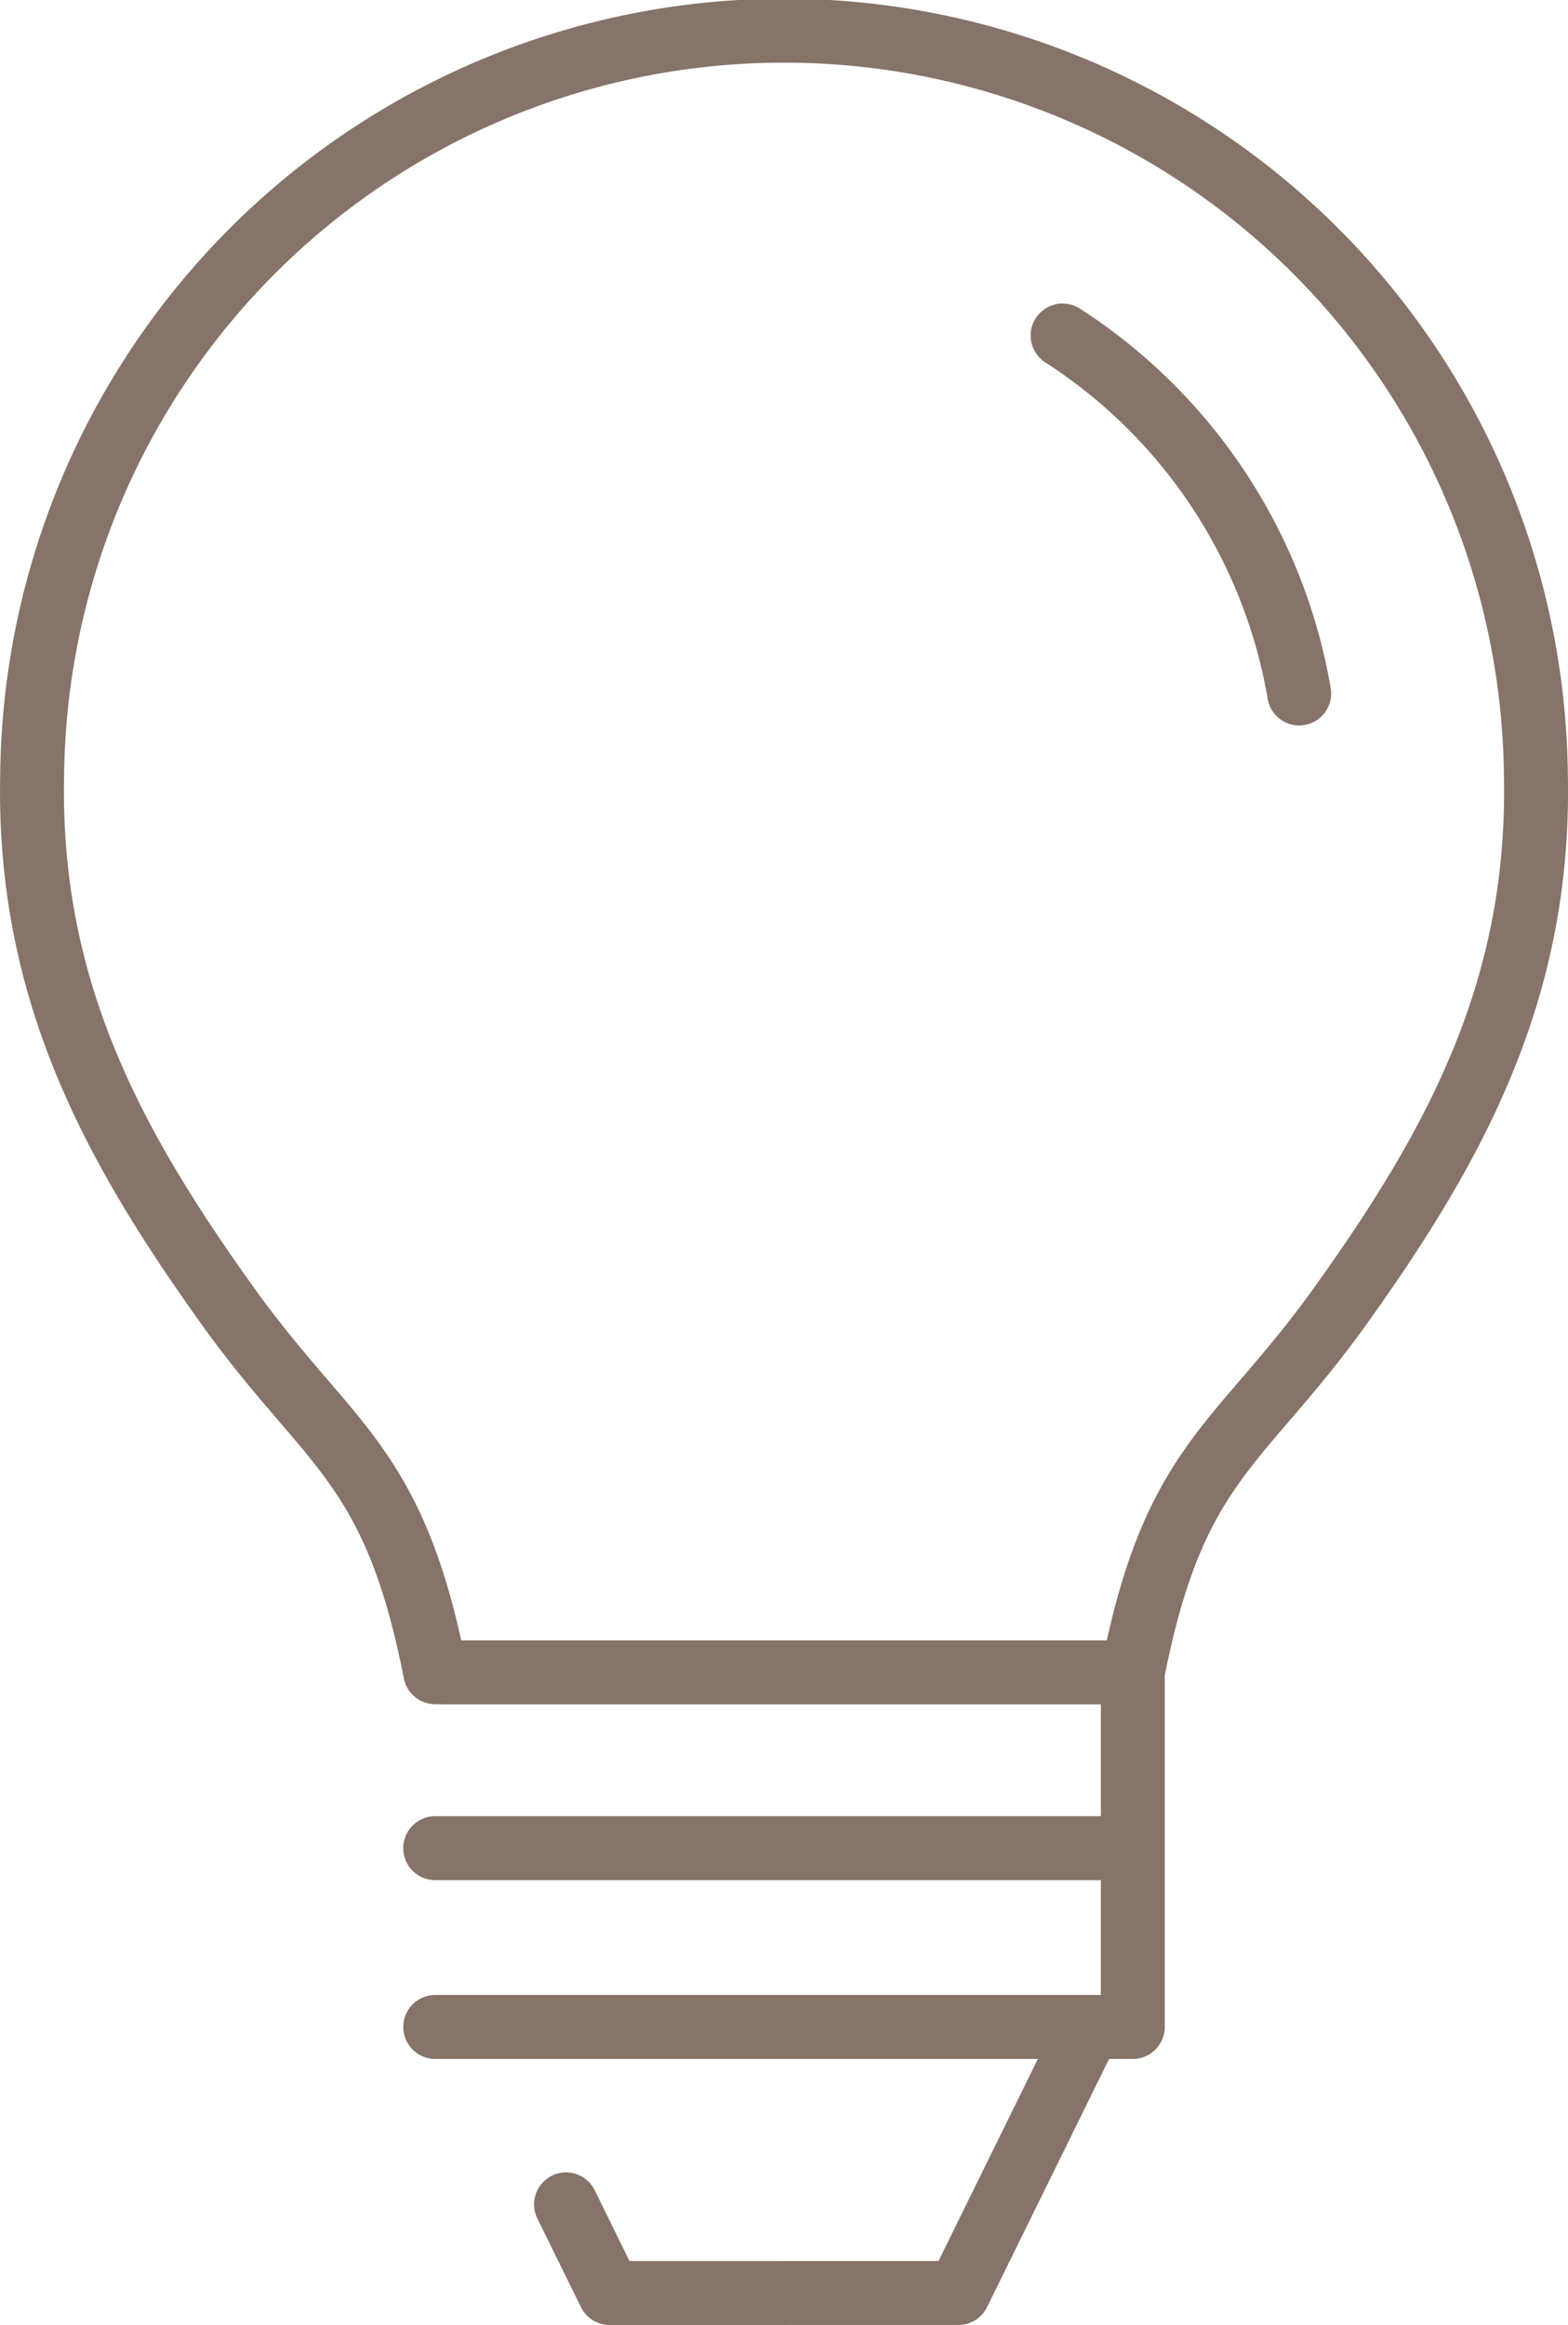
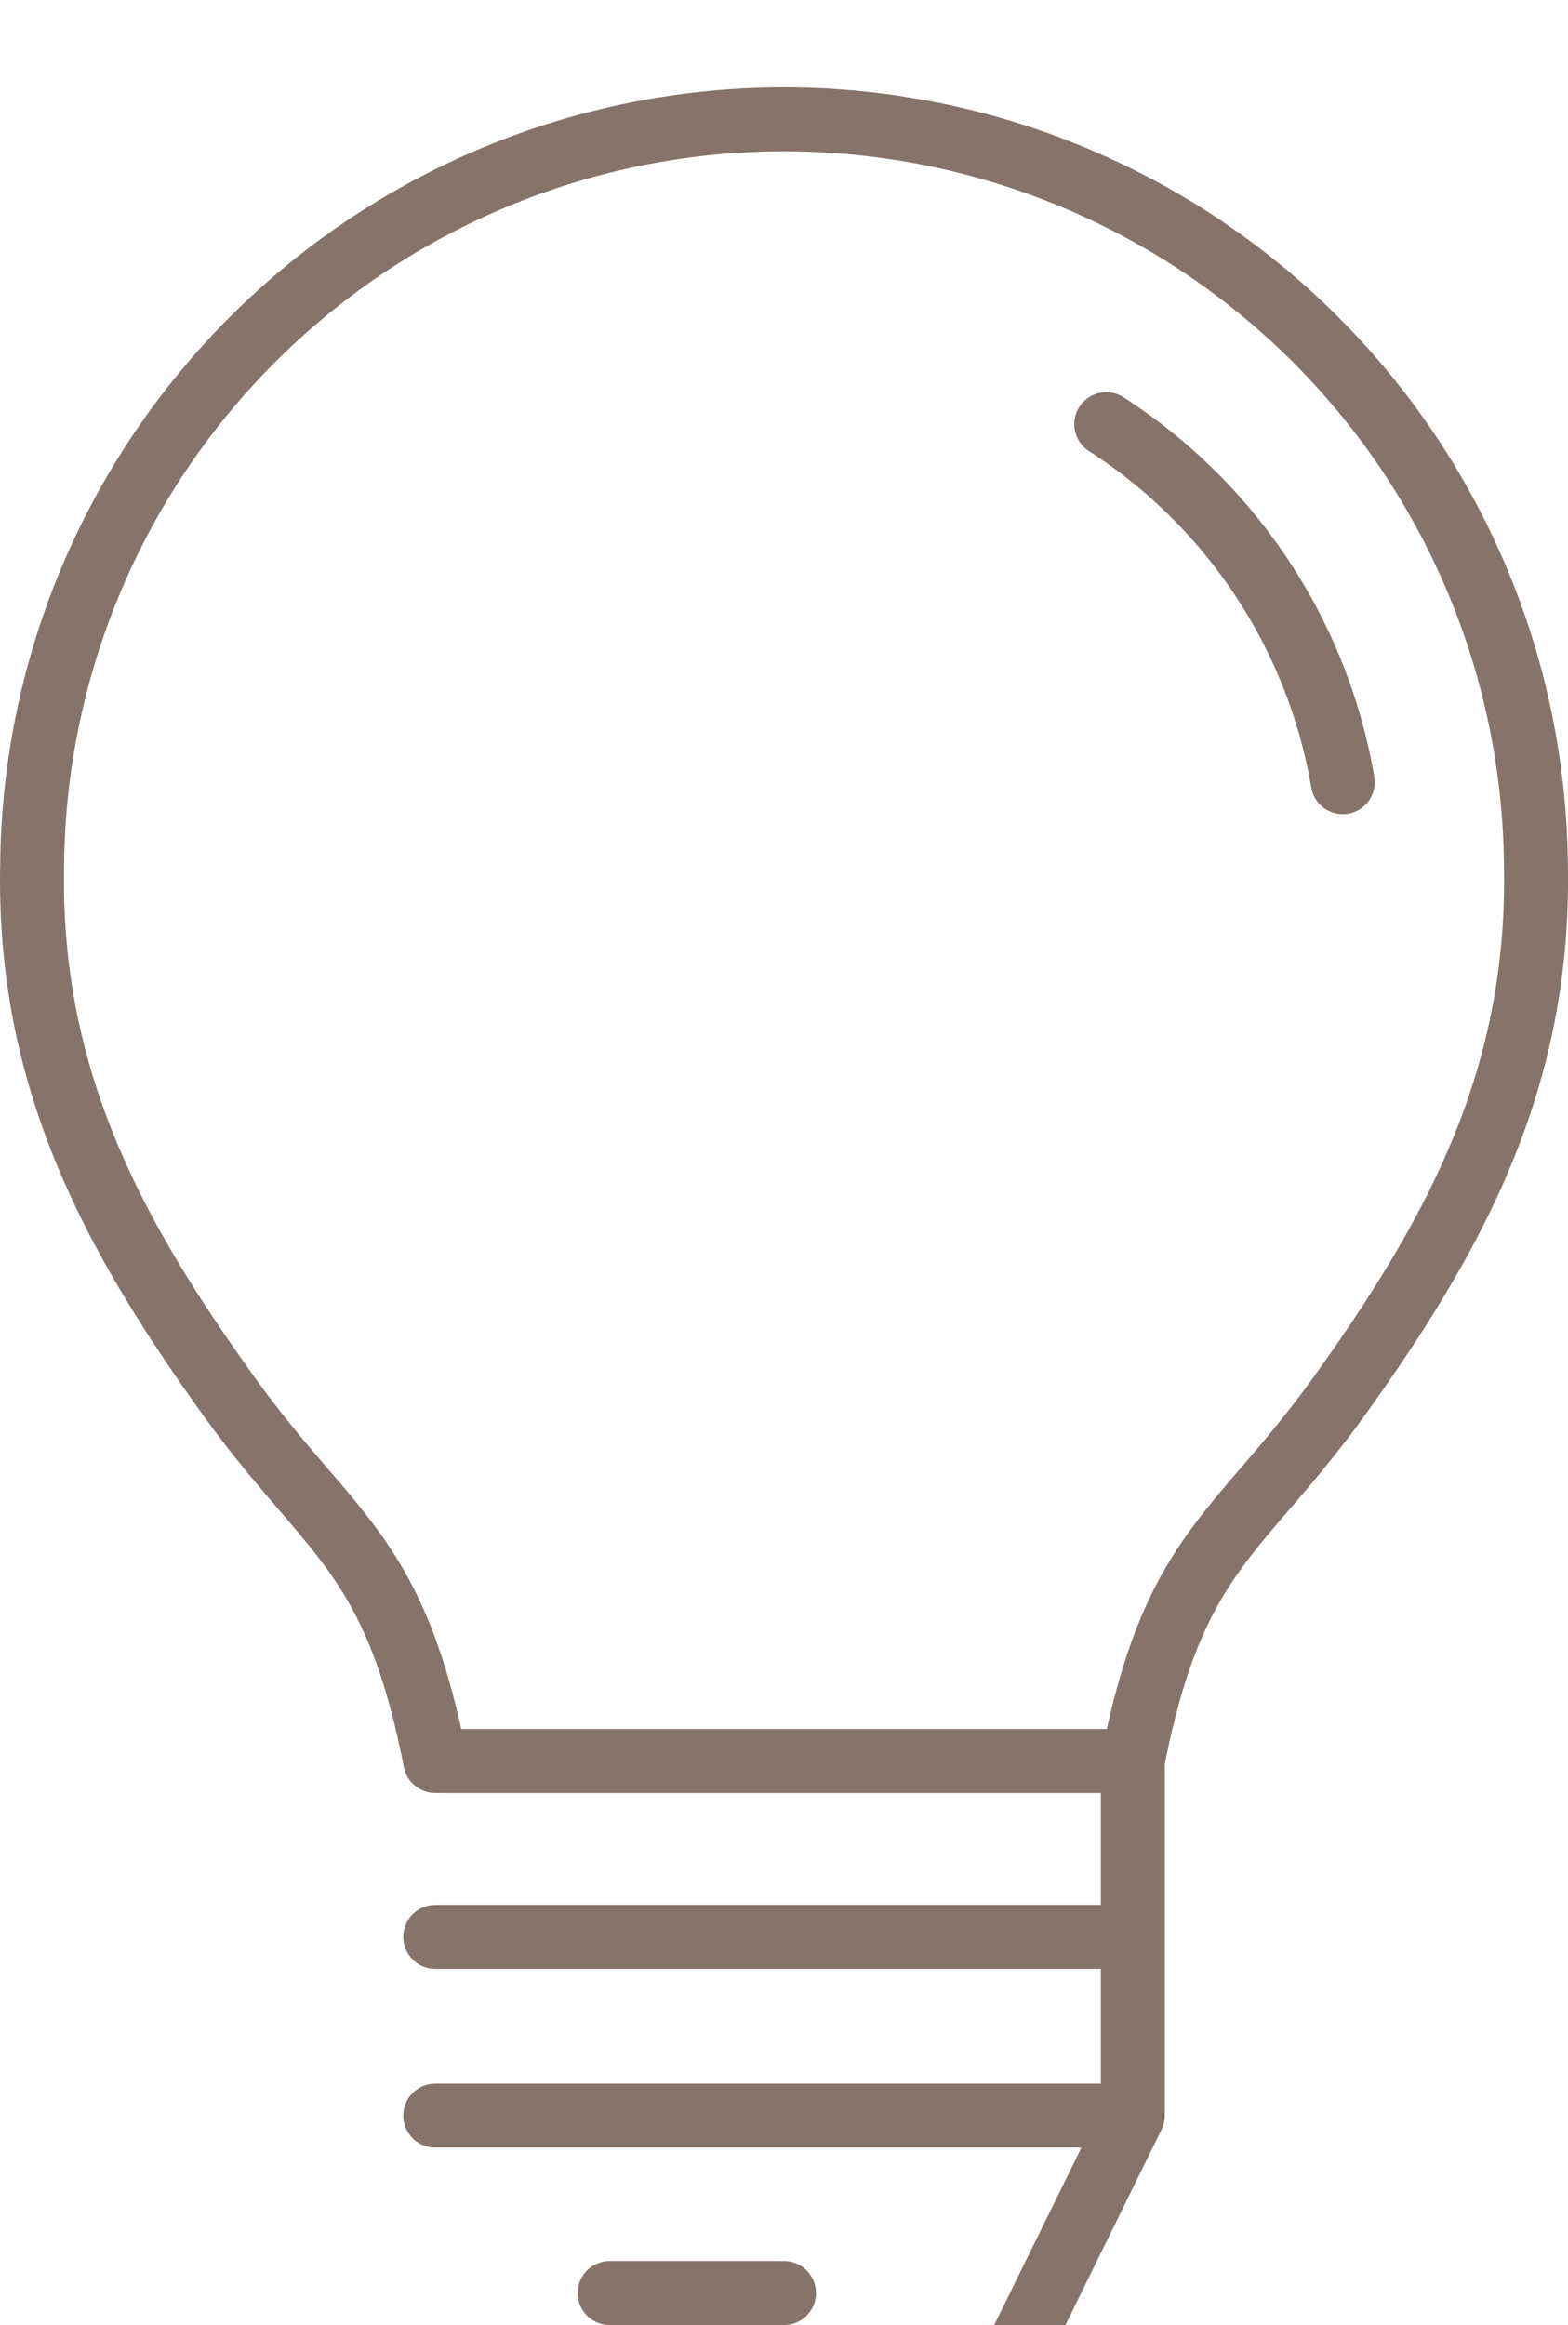
<svg xmlns="http://www.w3.org/2000/svg" id="Capa_1" data-name="Capa 1" viewBox="0 0 33.635 49.848">
-   <path d="M1806.609,400.067h-3.741l-.935-1.901m10.652-40.068a11.421,11.421,0,0,1,5.075,7.675m-4.505,28.59-2.806,5.703H1806.609m7.482-9.505v3.801h-14.964m0-3.833h14.964v-3.771m-14.729.001h14.678l.051-.001v-.001c.884-4.513,2.276-4.822,4.442-7.84,2.467-3.441,4.306-6.788,4.204-11.405a16.129,16.129,0,0,0-32.256,0c-.101,4.617,1.737,7.965,4.204,11.405,2.165,3.018,3.557,3.327,4.442,7.84Z" transform="translate(-1789.791 -350.905)" fill="none" stroke="#867369" stroke-linecap="round" stroke-linejoin="round" stroke-width="1.371" />
+   <path d="M1806.609,400.067h-3.741m10.652-40.068a11.421,11.421,0,0,1,5.075,7.675m-4.505,28.59-2.806,5.703H1806.609m7.482-9.505v3.801h-14.964m0-3.833h14.964v-3.771m-14.729.001h14.678l.051-.001v-.001c.884-4.513,2.276-4.822,4.442-7.84,2.467-3.441,4.306-6.788,4.204-11.405a16.129,16.129,0,0,0-32.256,0c-.101,4.617,1.737,7.965,4.204,11.405,2.165,3.018,3.557,3.327,4.442,7.84Z" transform="translate(-1789.791 -350.905)" fill="none" stroke="#867369" stroke-linecap="round" stroke-linejoin="round" stroke-width="1.371" />
</svg>